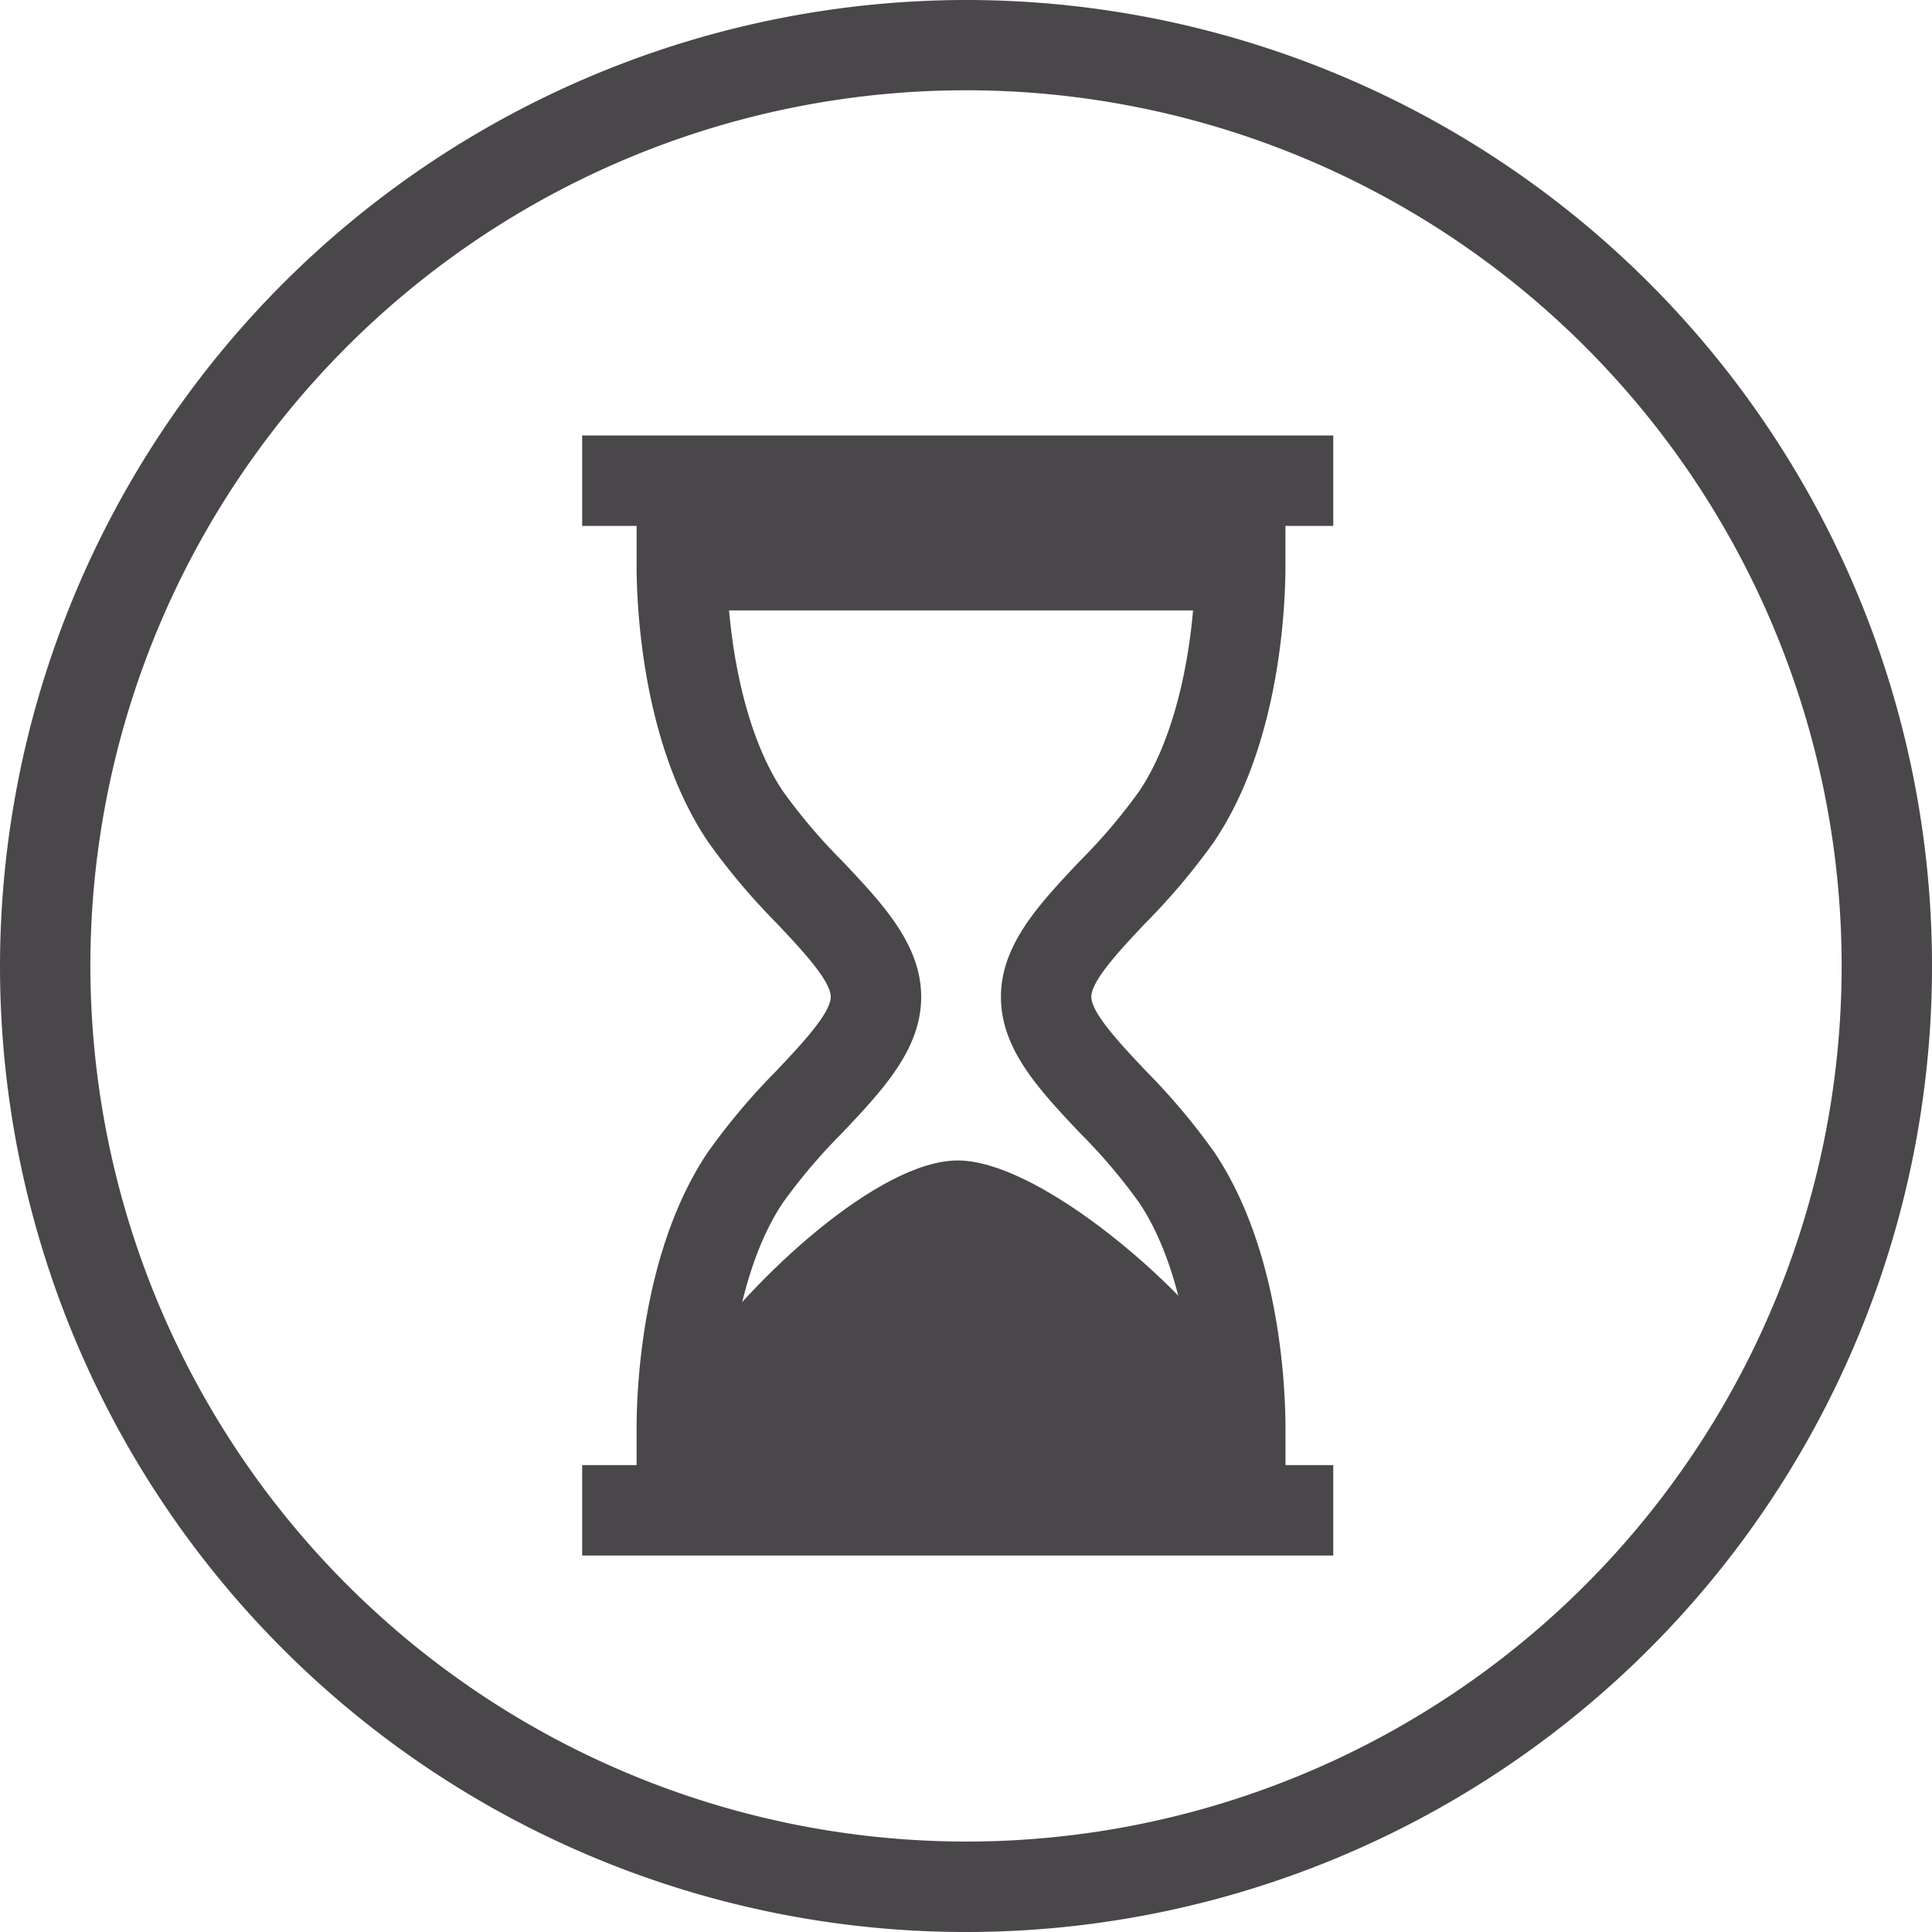
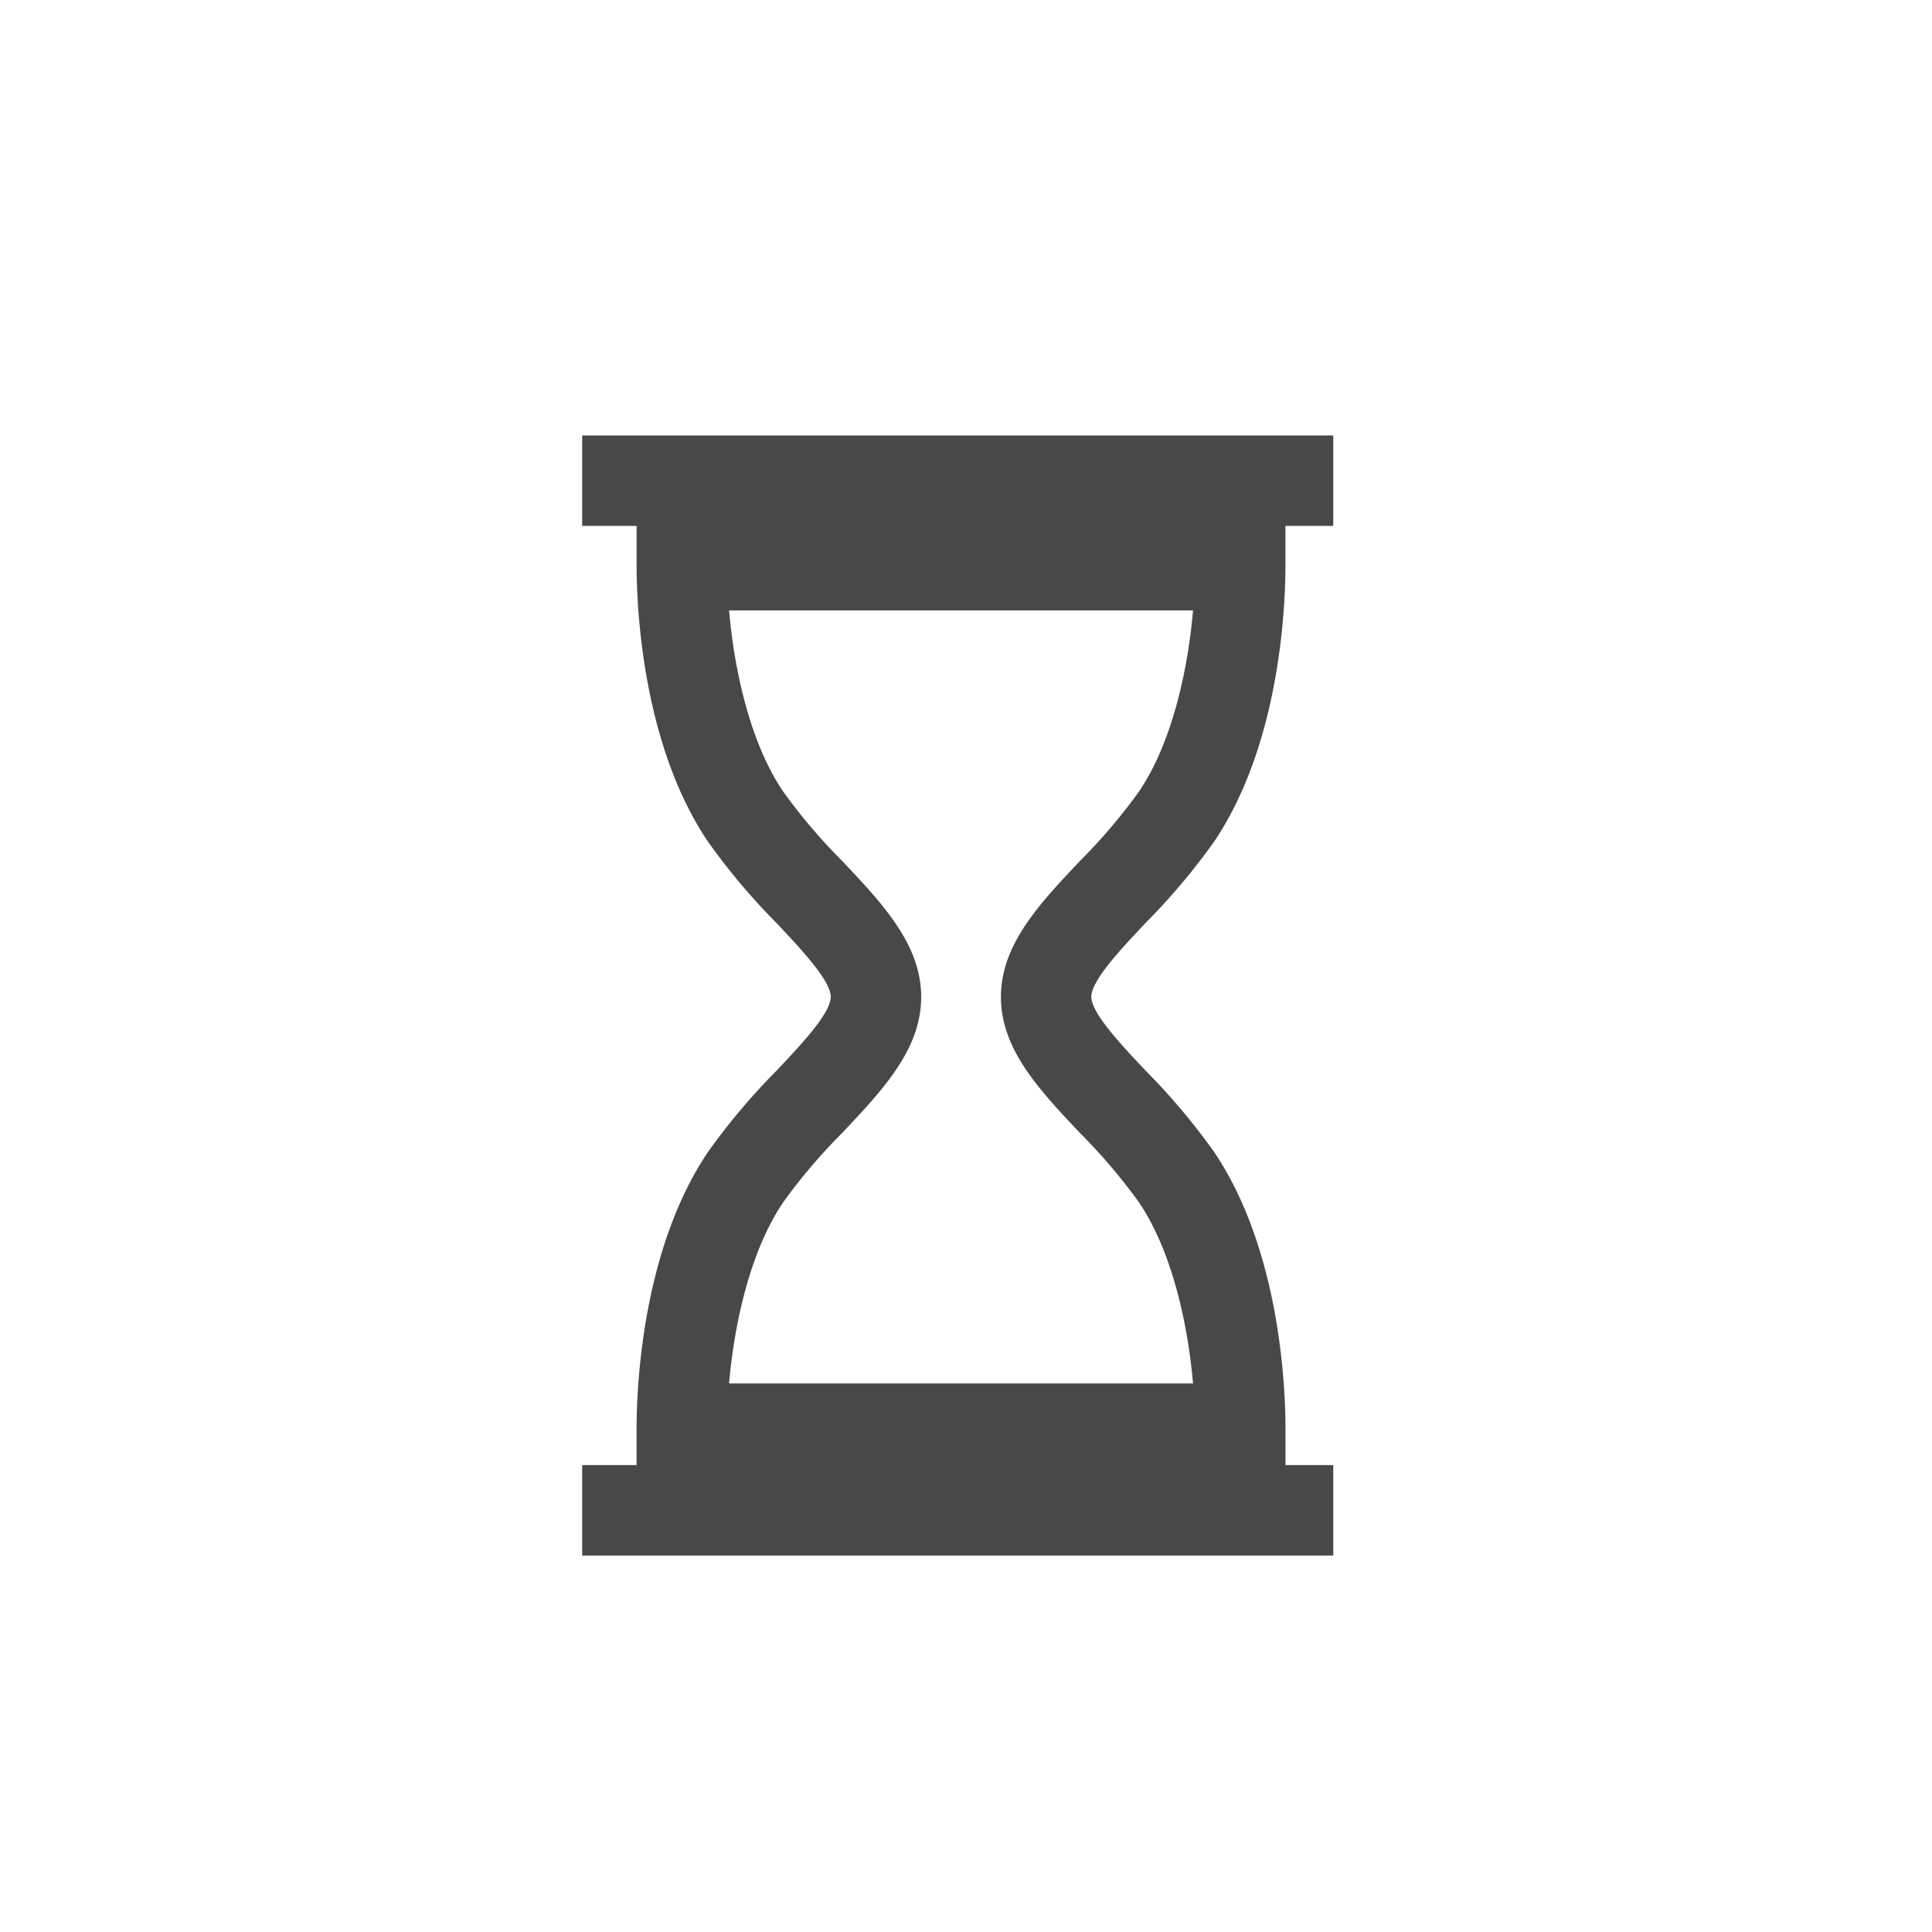
<svg xmlns="http://www.w3.org/2000/svg" width="115.173" height="115.173" viewBox="0 0 115.173 115.173">
  <g id="Gruppe_644" data-name="Gruppe 644" transform="translate(-512.424 -3912.5)">
    <g id="Gruppe_569" data-name="Gruppe 569" transform="translate(512.424 3912.5)">
      <path id="Linie_187" data-name="Linie 187" d="M44.775,1.891H0V-3.5H44.775Z" transform="translate(34.705 29.46)" fill="#494749" />
      <path id="Linie_188" data-name="Linie 188" d="M44.775,1.891H0V-3.5H44.775Z" transform="translate(34.705 90.839)" fill="#494749" />
      <path id="Pfad_415" data-name="Pfad 415" d="M148.444,151.809H109.759v-2.7c0-2.393.308-10.657,4.271-16.512a39.145,39.145,0,0,1,4.064-4.819c1.444-1.528,3.24-3.429,3.24-4.407s-1.8-2.88-3.24-4.408a39.145,39.145,0,0,1-4.063-4.819c-3.963-5.854-4.271-14.119-4.271-16.512v-2.7H148.44l0,2.694c0,2.393-.3,10.655-4.269,16.514a39.131,39.131,0,0,1-4.064,4.819c-1.443,1.528-3.24,3.429-3.24,4.407s1.8,2.879,3.24,4.406a39.134,39.134,0,0,1,4.064,4.819c3.963,5.854,4.271,14.119,4.271,16.512Zm-33.172-5.391h27.659c-.315-3.62-1.271-7.911-3.222-10.794a33.679,33.679,0,0,0-3.518-4.139c-2.423-2.565-4.712-4.987-4.712-8.109s2.289-5.545,4.713-8.11a33.677,33.677,0,0,0,3.518-4.138c1.952-2.883,2.908-7.174,3.222-10.795H115.272c.315,3.62,1.271,7.911,3.222,10.794a33.688,33.688,0,0,0,3.518,4.138c2.424,2.565,4.713,4.988,4.713,8.11s-2.289,5.545-4.713,8.11a33.69,33.69,0,0,0-3.518,4.138C116.543,138.507,115.587,142.8,115.272,146.418Z" transform="translate(-71.81 -63.944)" fill="#494749" />
-       <path id="Pfad_416" data-name="Pfad 416" d="M113.033,191.387s-.8-1.782.854-4.157c3.3-4.738,10.877-11.834,15.594-11.834,4.569,0,12.56,6.656,16.019,11.38,1.9,2.6.826,4.611.826,4.611Z" transform="translate(-72.388 -106.217)" fill="#494749" />
-       <path id="Ellipse_44" data-name="Ellipse 44" d="M54.087-3.5A57.587,57.587,0,1,1-3.5,54.087,57.652,57.652,0,0,1,54.087-3.5Zm0,109.782a52.2,52.2,0,1,0-52.2-52.2A52.254,52.254,0,0,0,54.087,106.282Z" transform="translate(3.5 3.5)" fill="#494749" />
    </g>
  </g>
</svg>